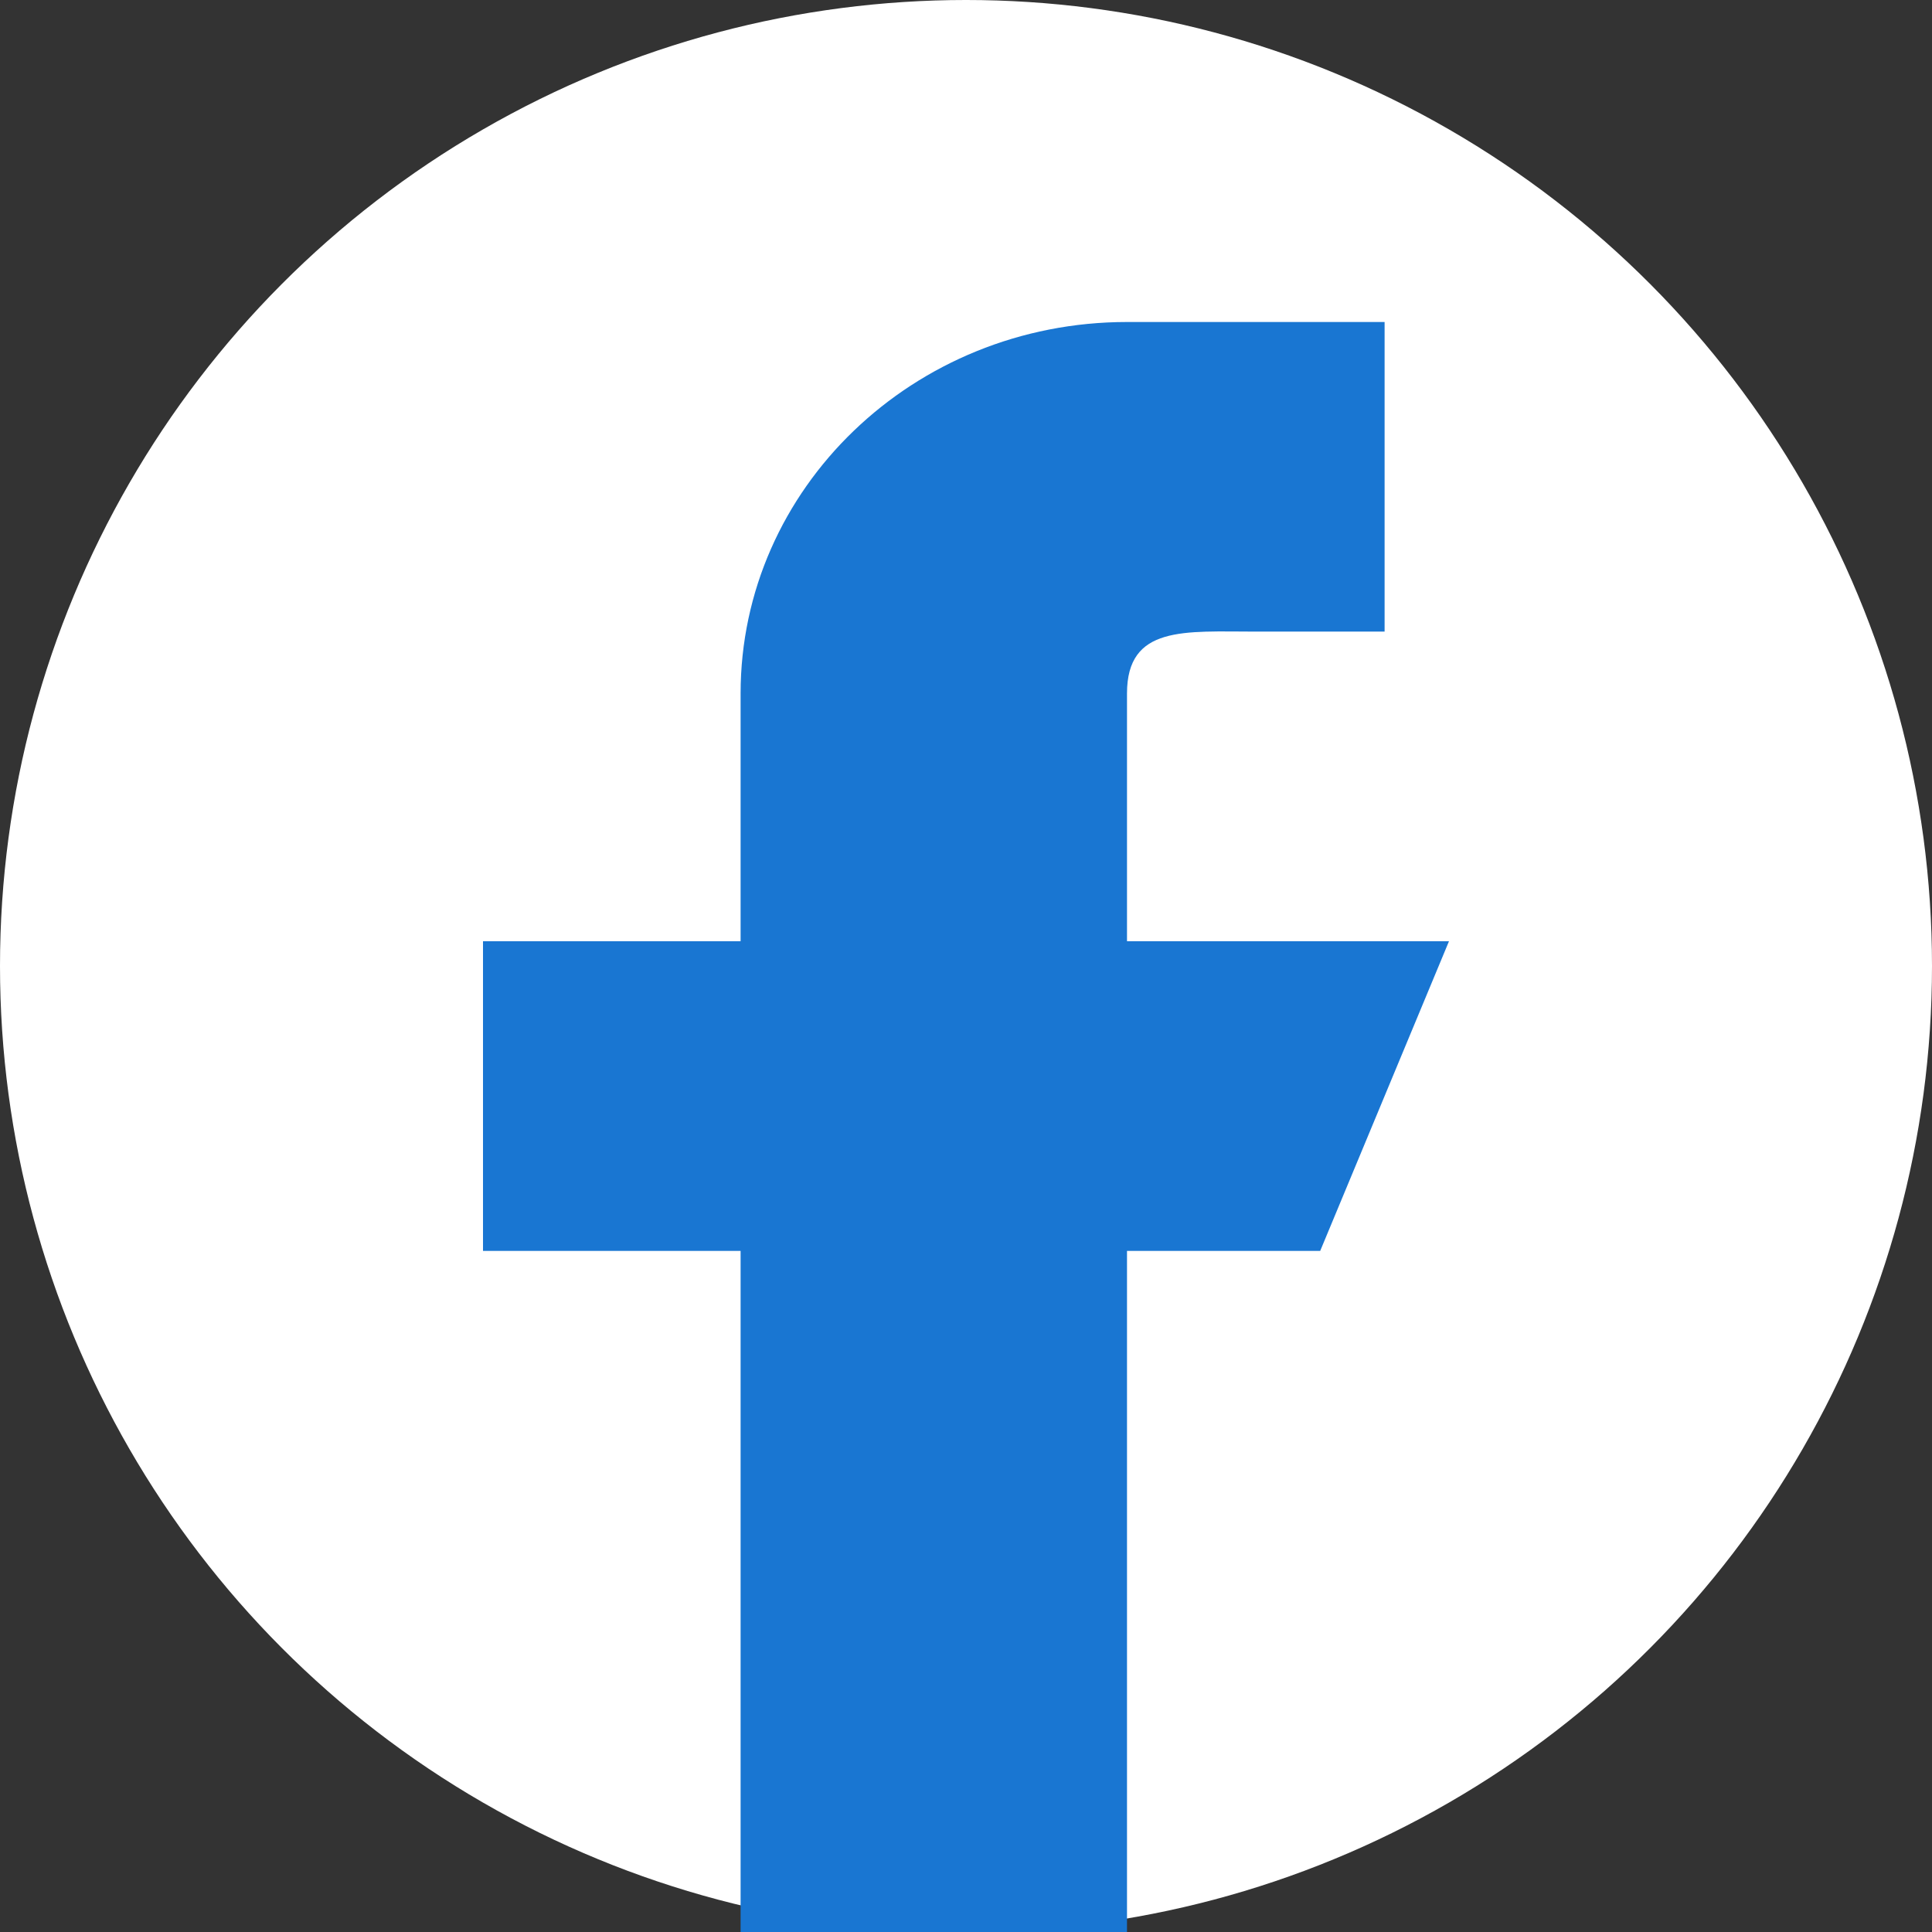
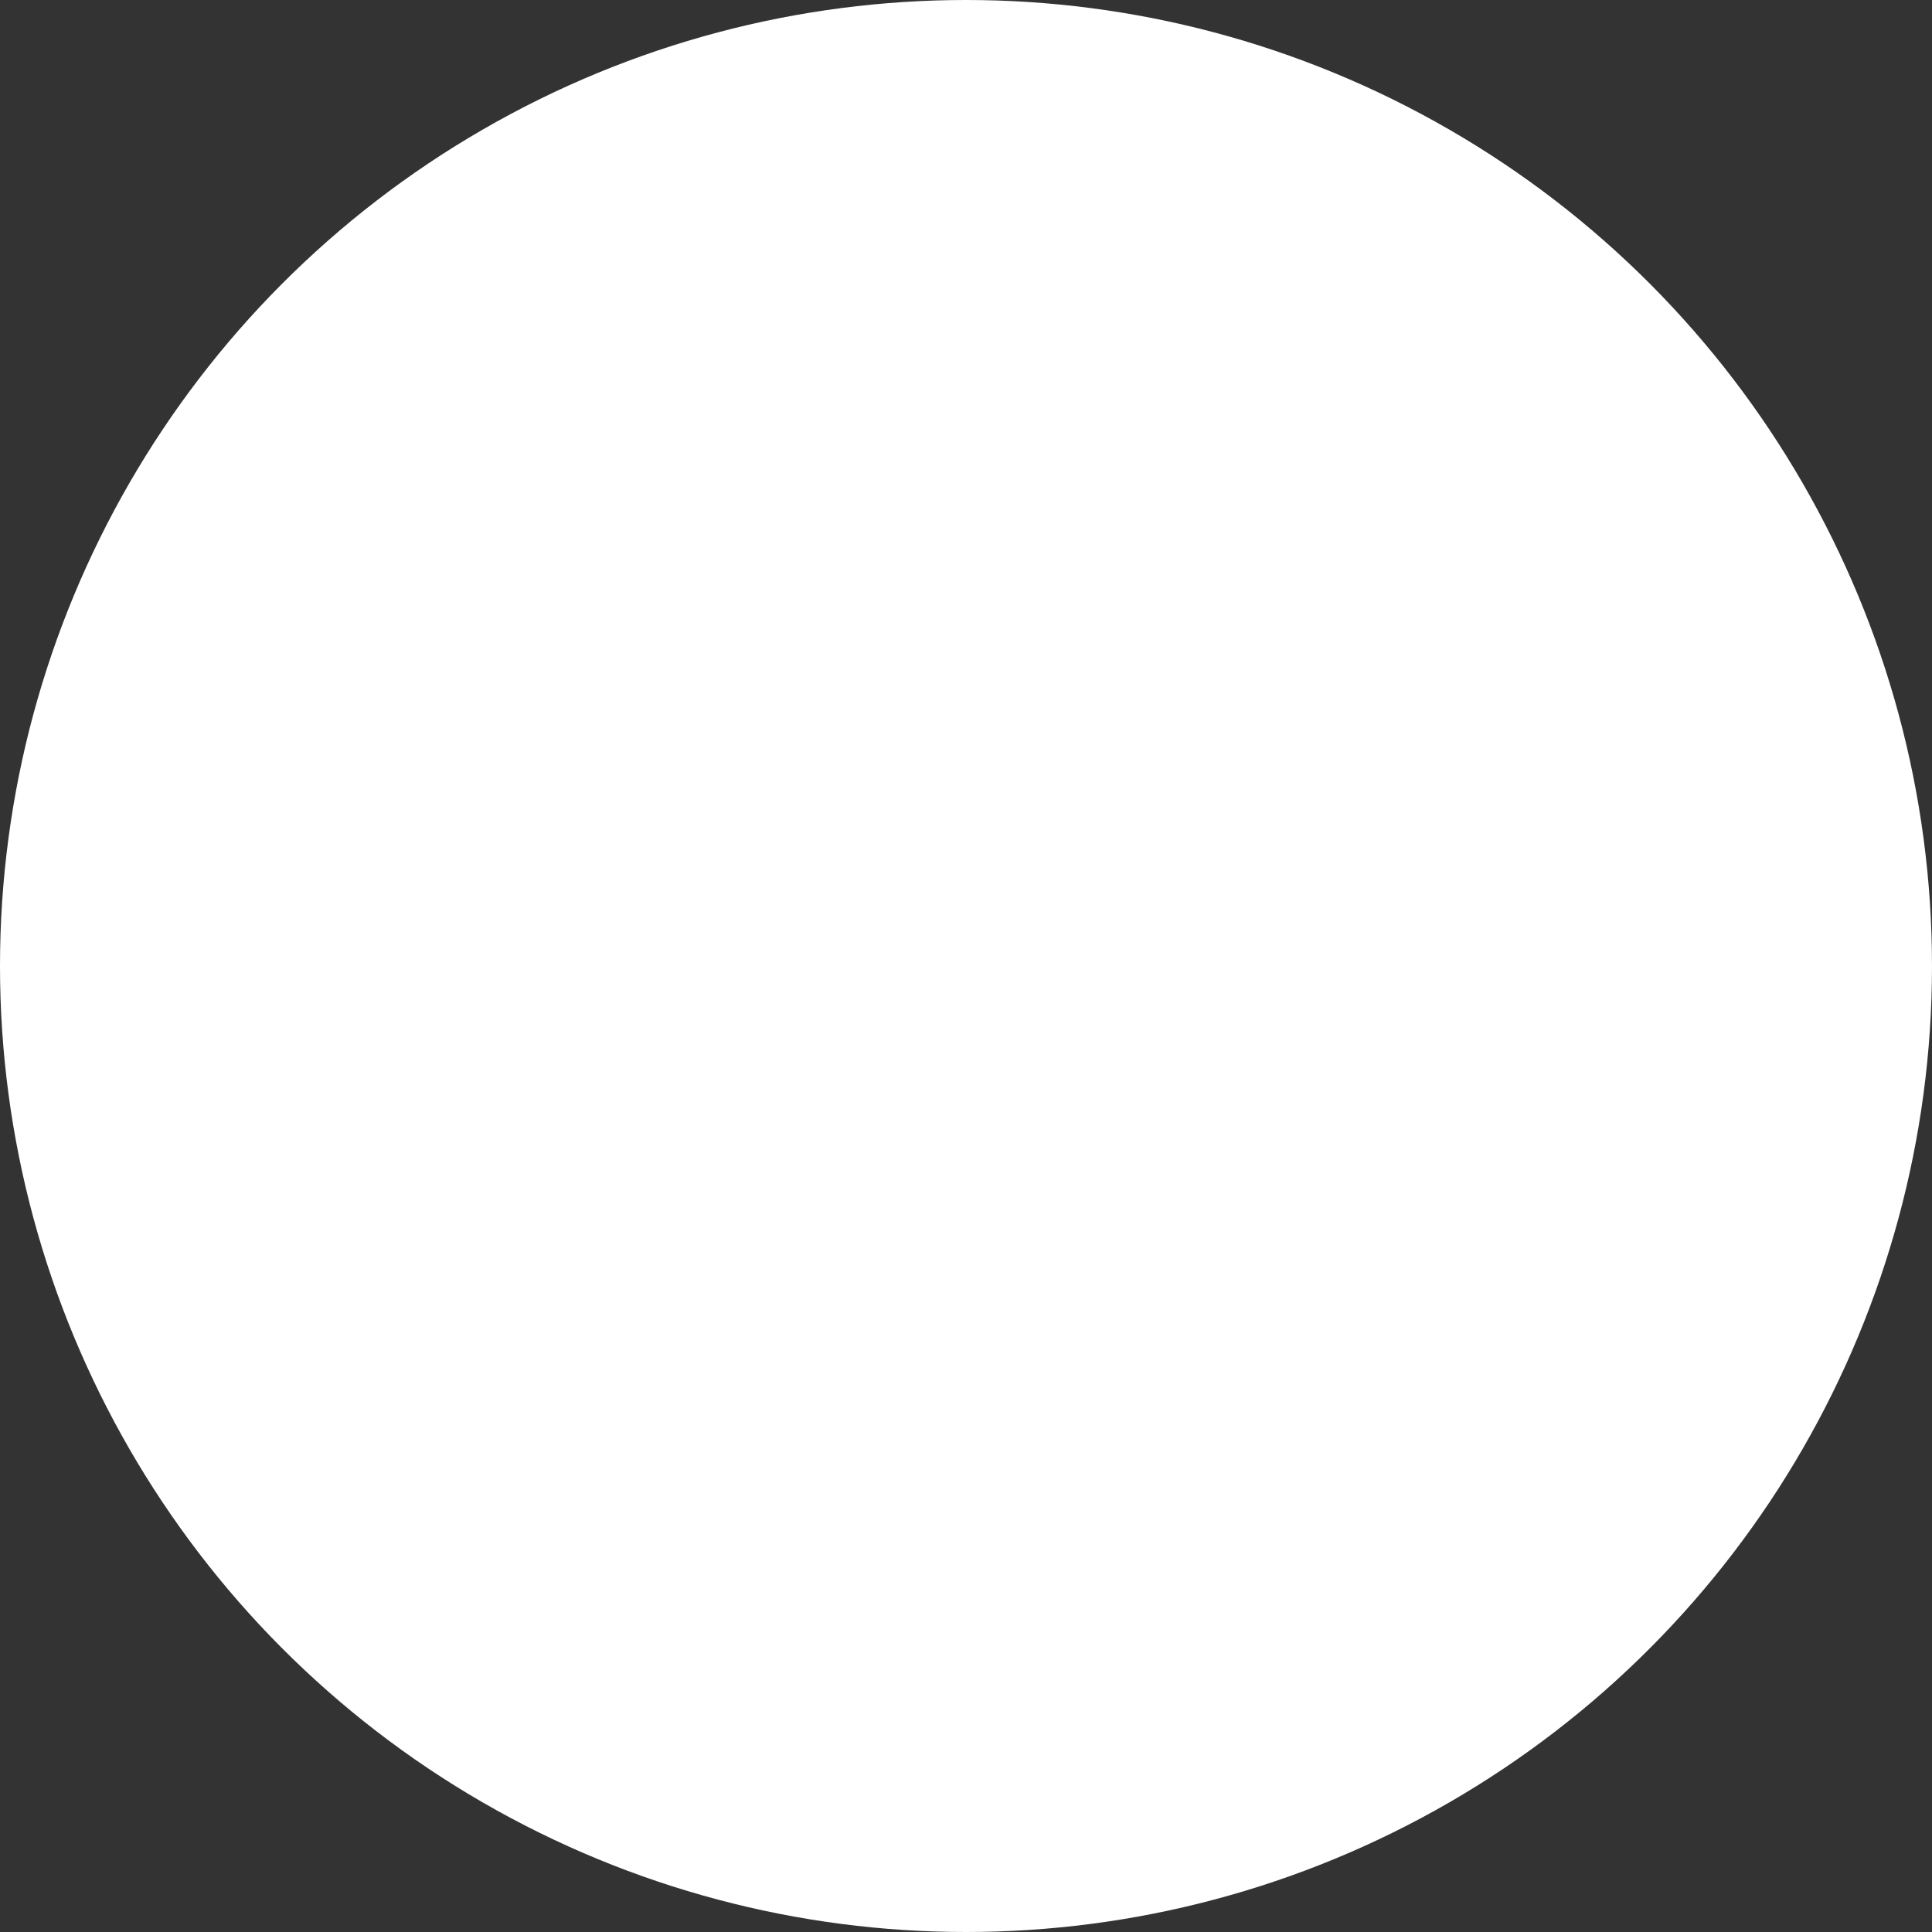
<svg xmlns="http://www.w3.org/2000/svg" width="24" height="24" viewBox="0 0 24 24" fill="none">
  <rect x="0" y="0" width="24" height="24" fill="#333333" stroke="none" />
  <circle cx="12" cy="12" r="12" fill="white" />
-   <path d="M18 11.692H14V8.615C14 7.766 14.717 7.846 15.6 7.846H17.2V4H14C11.349 4 9.2 6.066 9.2 8.615V11.692H6V15.539H9.2V24H14V15.539H16.4L18 11.692Z" fill="#1976D2" />
</svg>